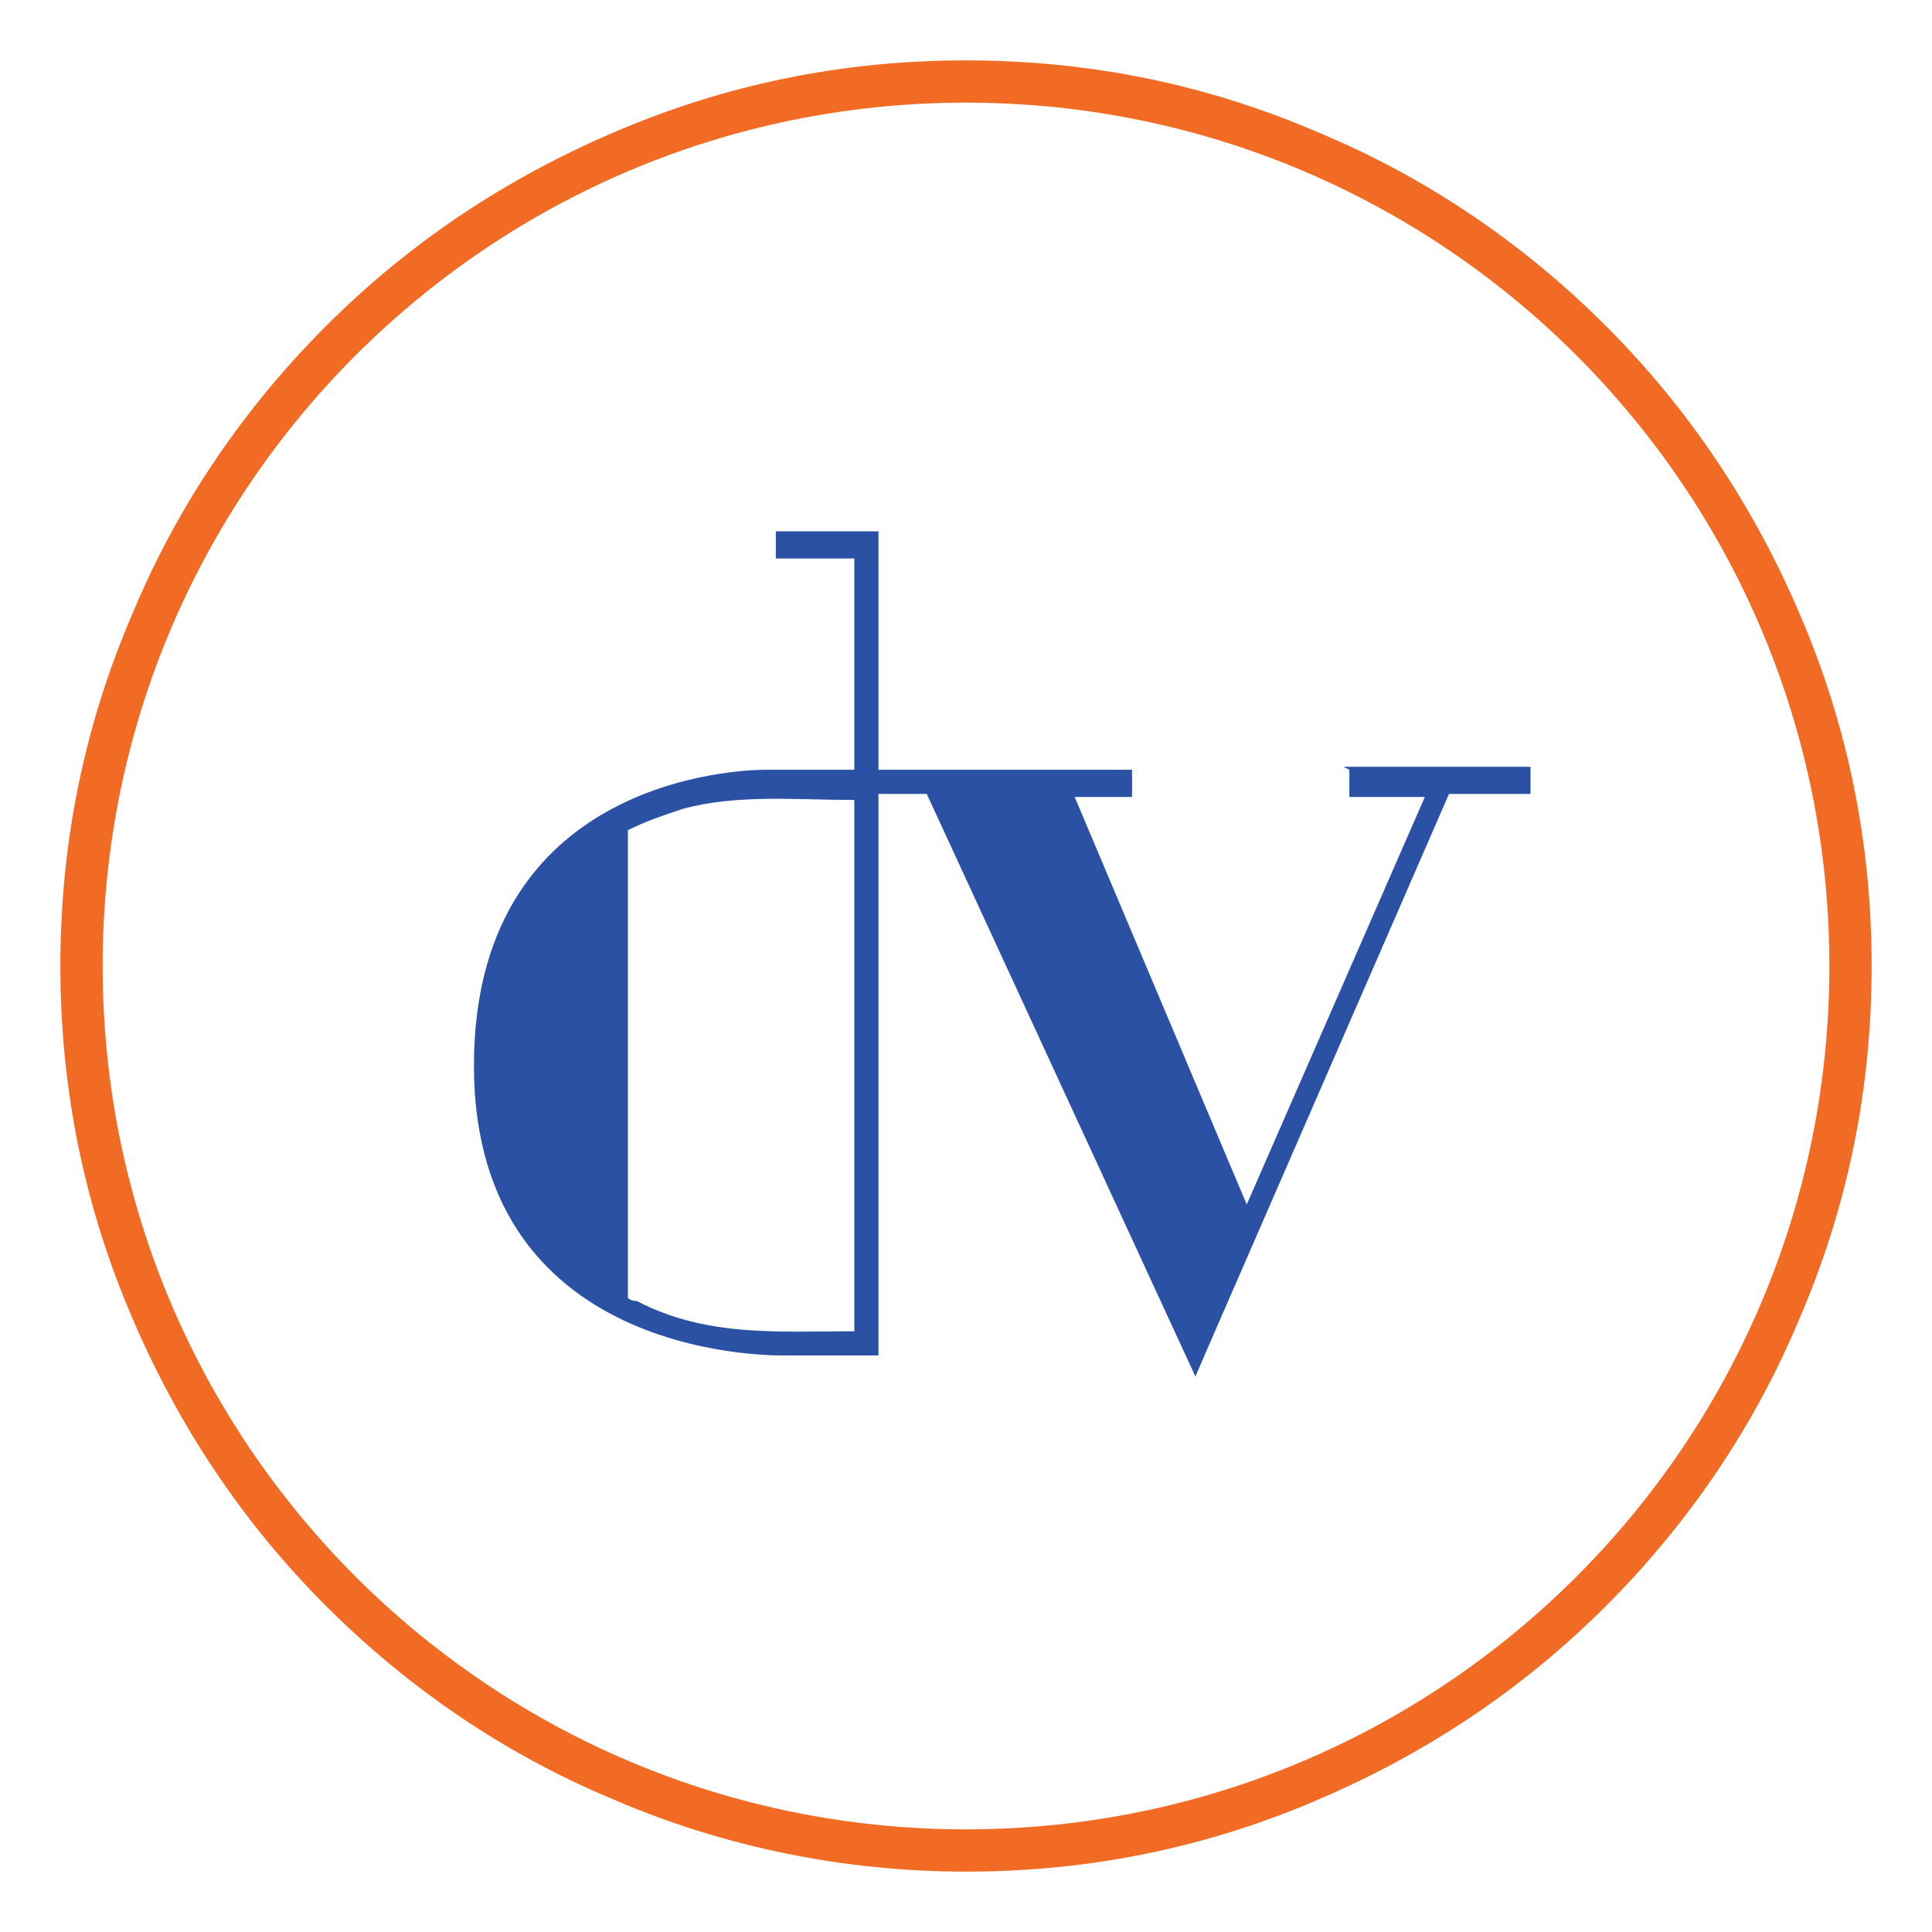
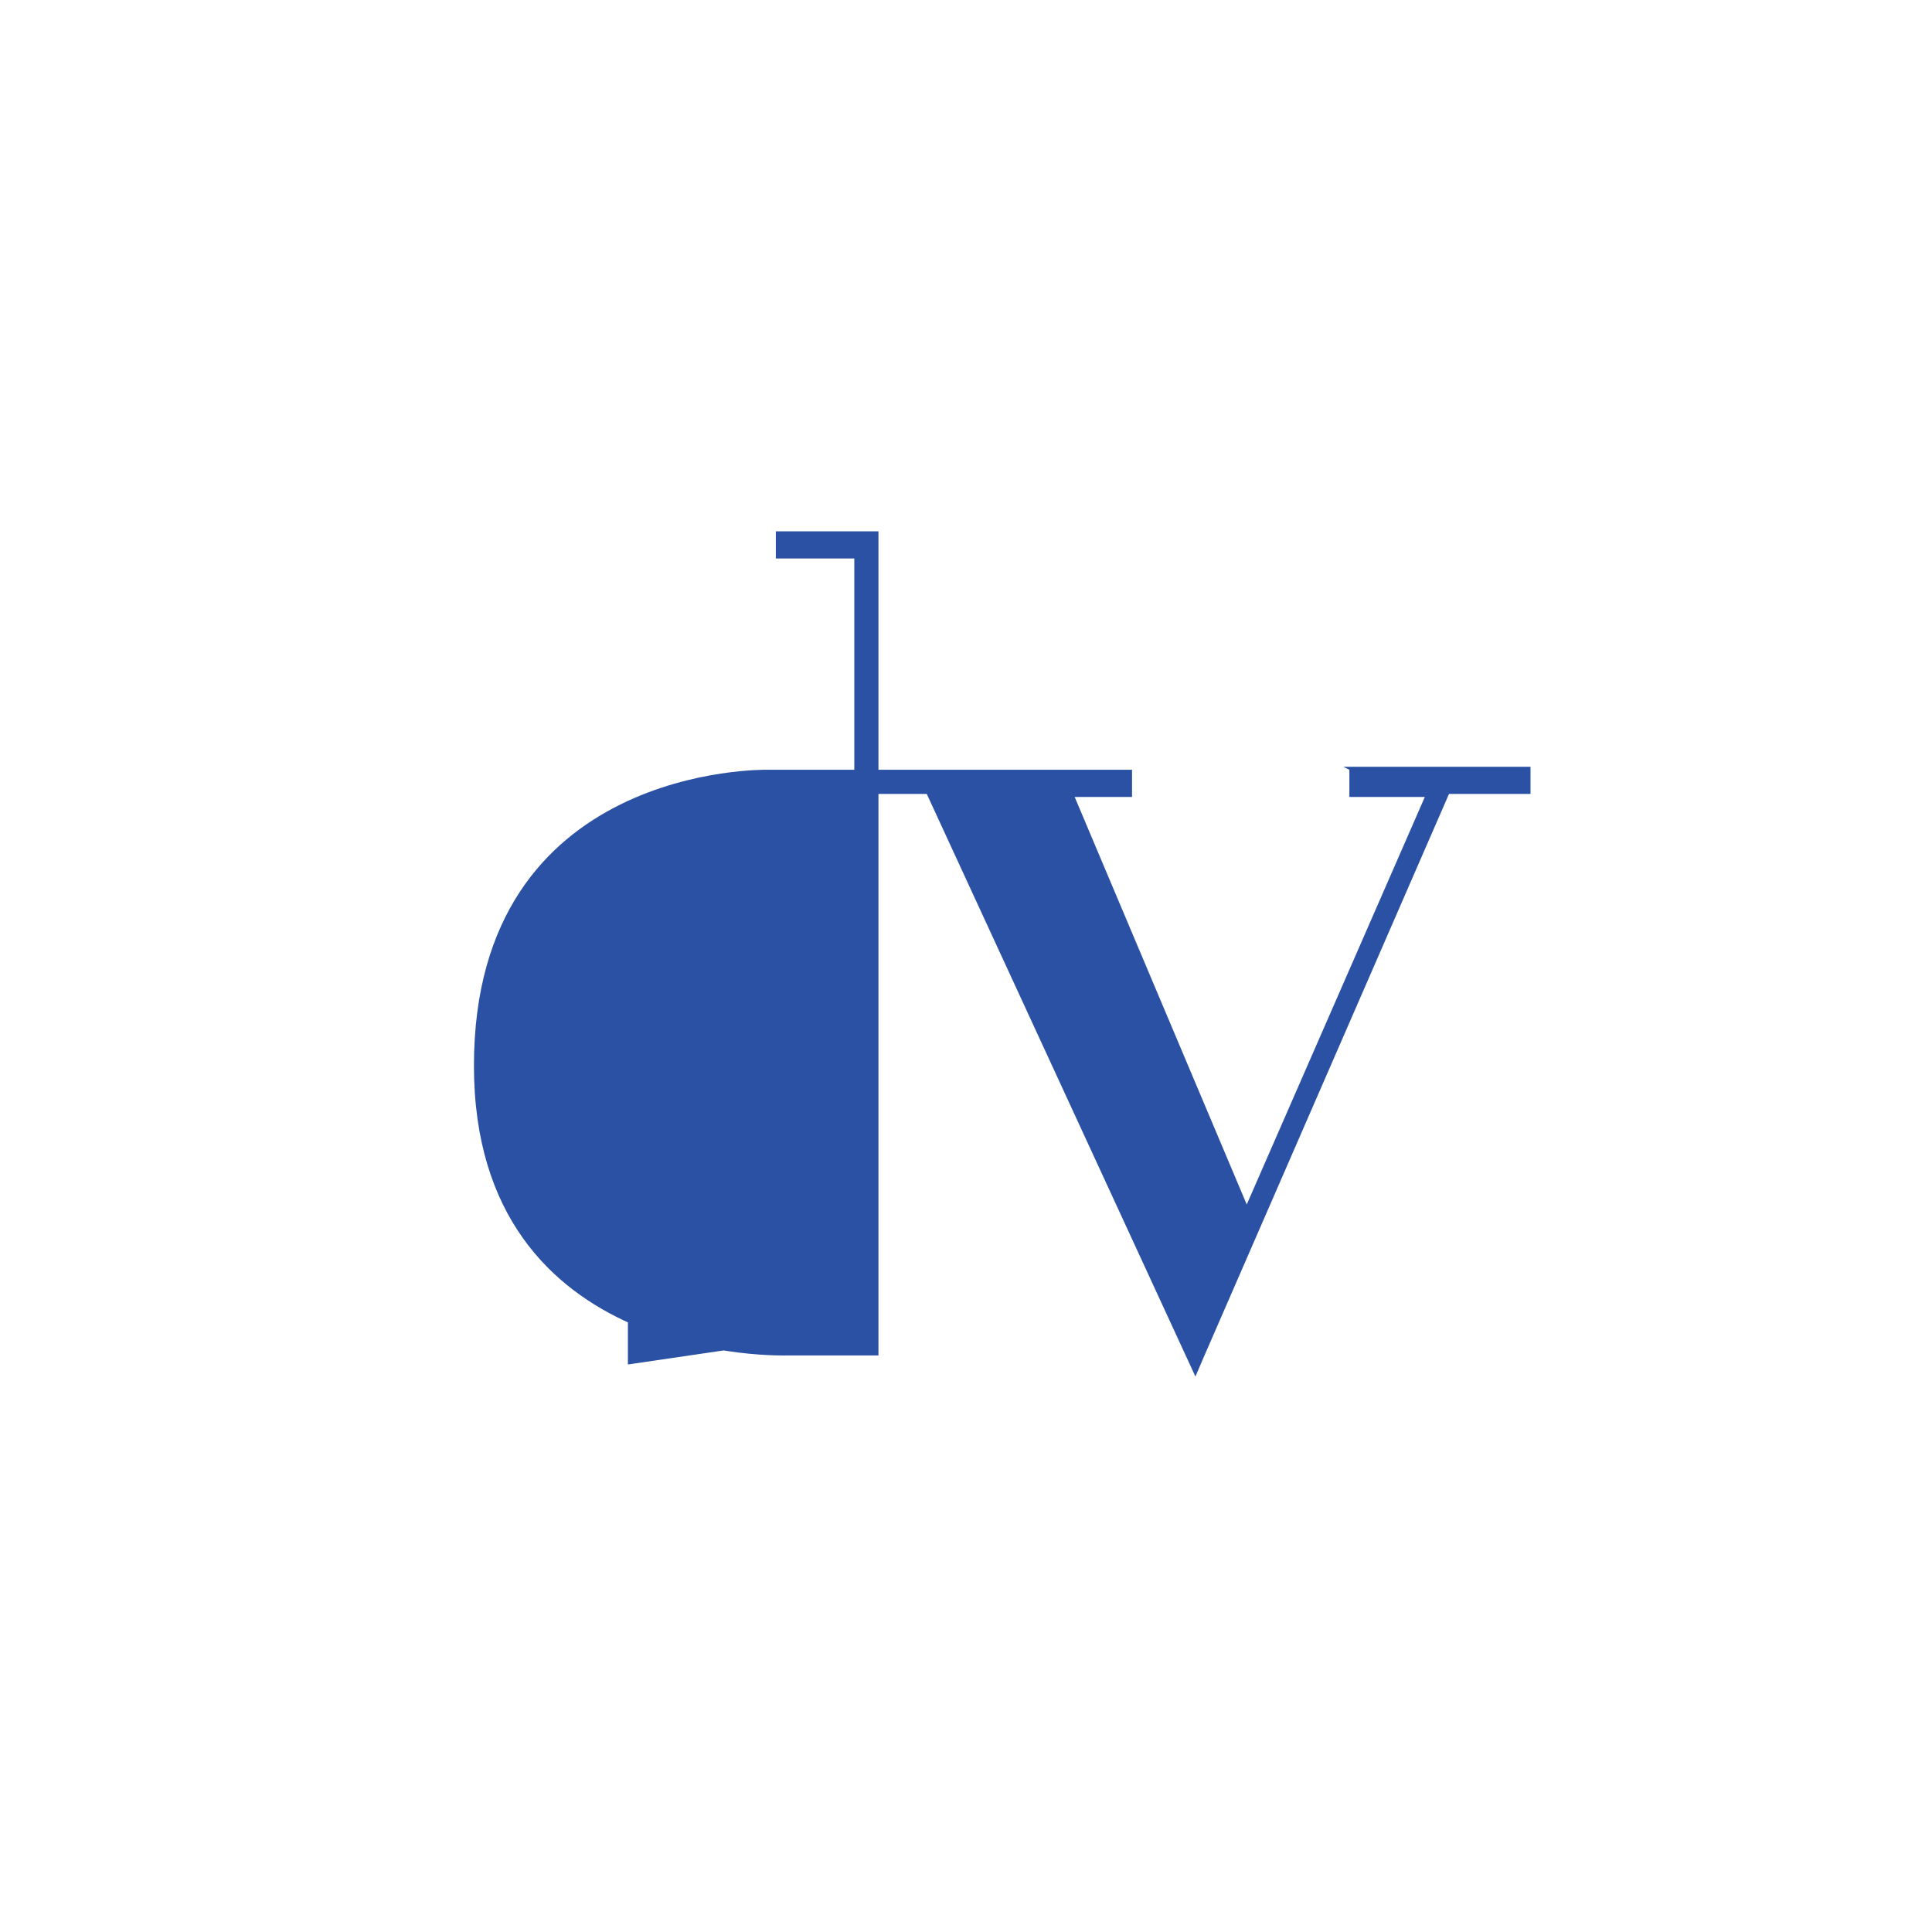
<svg xmlns="http://www.w3.org/2000/svg" id="Layer_1" version="1.1" viewBox="0 0 64 64">
  <defs>
    <style>
      .st0 {
        fill: #f16b24;
      }

      .st1 {
        fill: #2a51a3;
      }
    </style>
  </defs>
-   <path class="st1" d="M44.7,25.5v.9h2.5l-5.9,13.5-5.7-13.5h1.9v-.9h-8.4v-7h0v-.9h-3.4v.9h2.6v7h-2.9s-9.7-.2-9.7,9.8,10.4,9.6,10.4,9.6h3v-18.6h1.6l8.9,19.3.3-.7,8.1-18.6h2.7v-.9h-6.2ZM28.3,44.1c-2.5,0-4.9.2-7.2-1,0,0-.2,0-.3-.1v-15.5s0,0,0,0c.6-.3,1.2-.5,1.8-.7,1.8-.5,3.8-.3,5.7-.3v17.7Z" />
-   <path class="st0" d="M32,62c-4,0-8-.8-11.7-2.4-3.6-1.5-6.8-3.7-9.5-6.4-2.8-2.8-4.9-6-6.4-9.5-1.6-3.7-2.4-7.6-2.4-11.7s.8-8,2.4-11.7c1.5-3.6,3.7-6.8,6.4-9.5,2.8-2.8,6-4.9,9.5-6.4,3.7-1.6,7.6-2.4,11.7-2.4s8,.8,11.7,2.4c3.6,1.5,6.8,3.7,9.5,6.4,2.8,2.8,4.9,6,6.4,9.5,1.6,3.7,2.4,7.6,2.4,11.7s-.8,8-2.4,11.7c-1.5,3.6-3.7,6.8-6.4,9.5-2.8,2.8-6,4.9-9.5,6.4-3.7,1.6-7.6,2.4-11.7,2.4ZM32,3.4C16.2,3.4,3.4,16.2,3.4,32s12.8,28.6,28.6,28.6,28.6-12.8,28.6-28.6S47.8,3.4,32,3.4Z" />
+   <path class="st1" d="M44.7,25.5v.9h2.5l-5.9,13.5-5.7-13.5h1.9v-.9h-8.4v-7h0v-.9h-3.4v.9h2.6v7h-2.9s-9.7-.2-9.7,9.8,10.4,9.6,10.4,9.6h3v-18.6h1.6l8.9,19.3.3-.7,8.1-18.6h2.7v-.9h-6.2ZM28.3,44.1c-2.5,0-4.9.2-7.2-1,0,0-.2,0-.3-.1v-15.5s0,0,0,0v17.7Z" />
</svg>